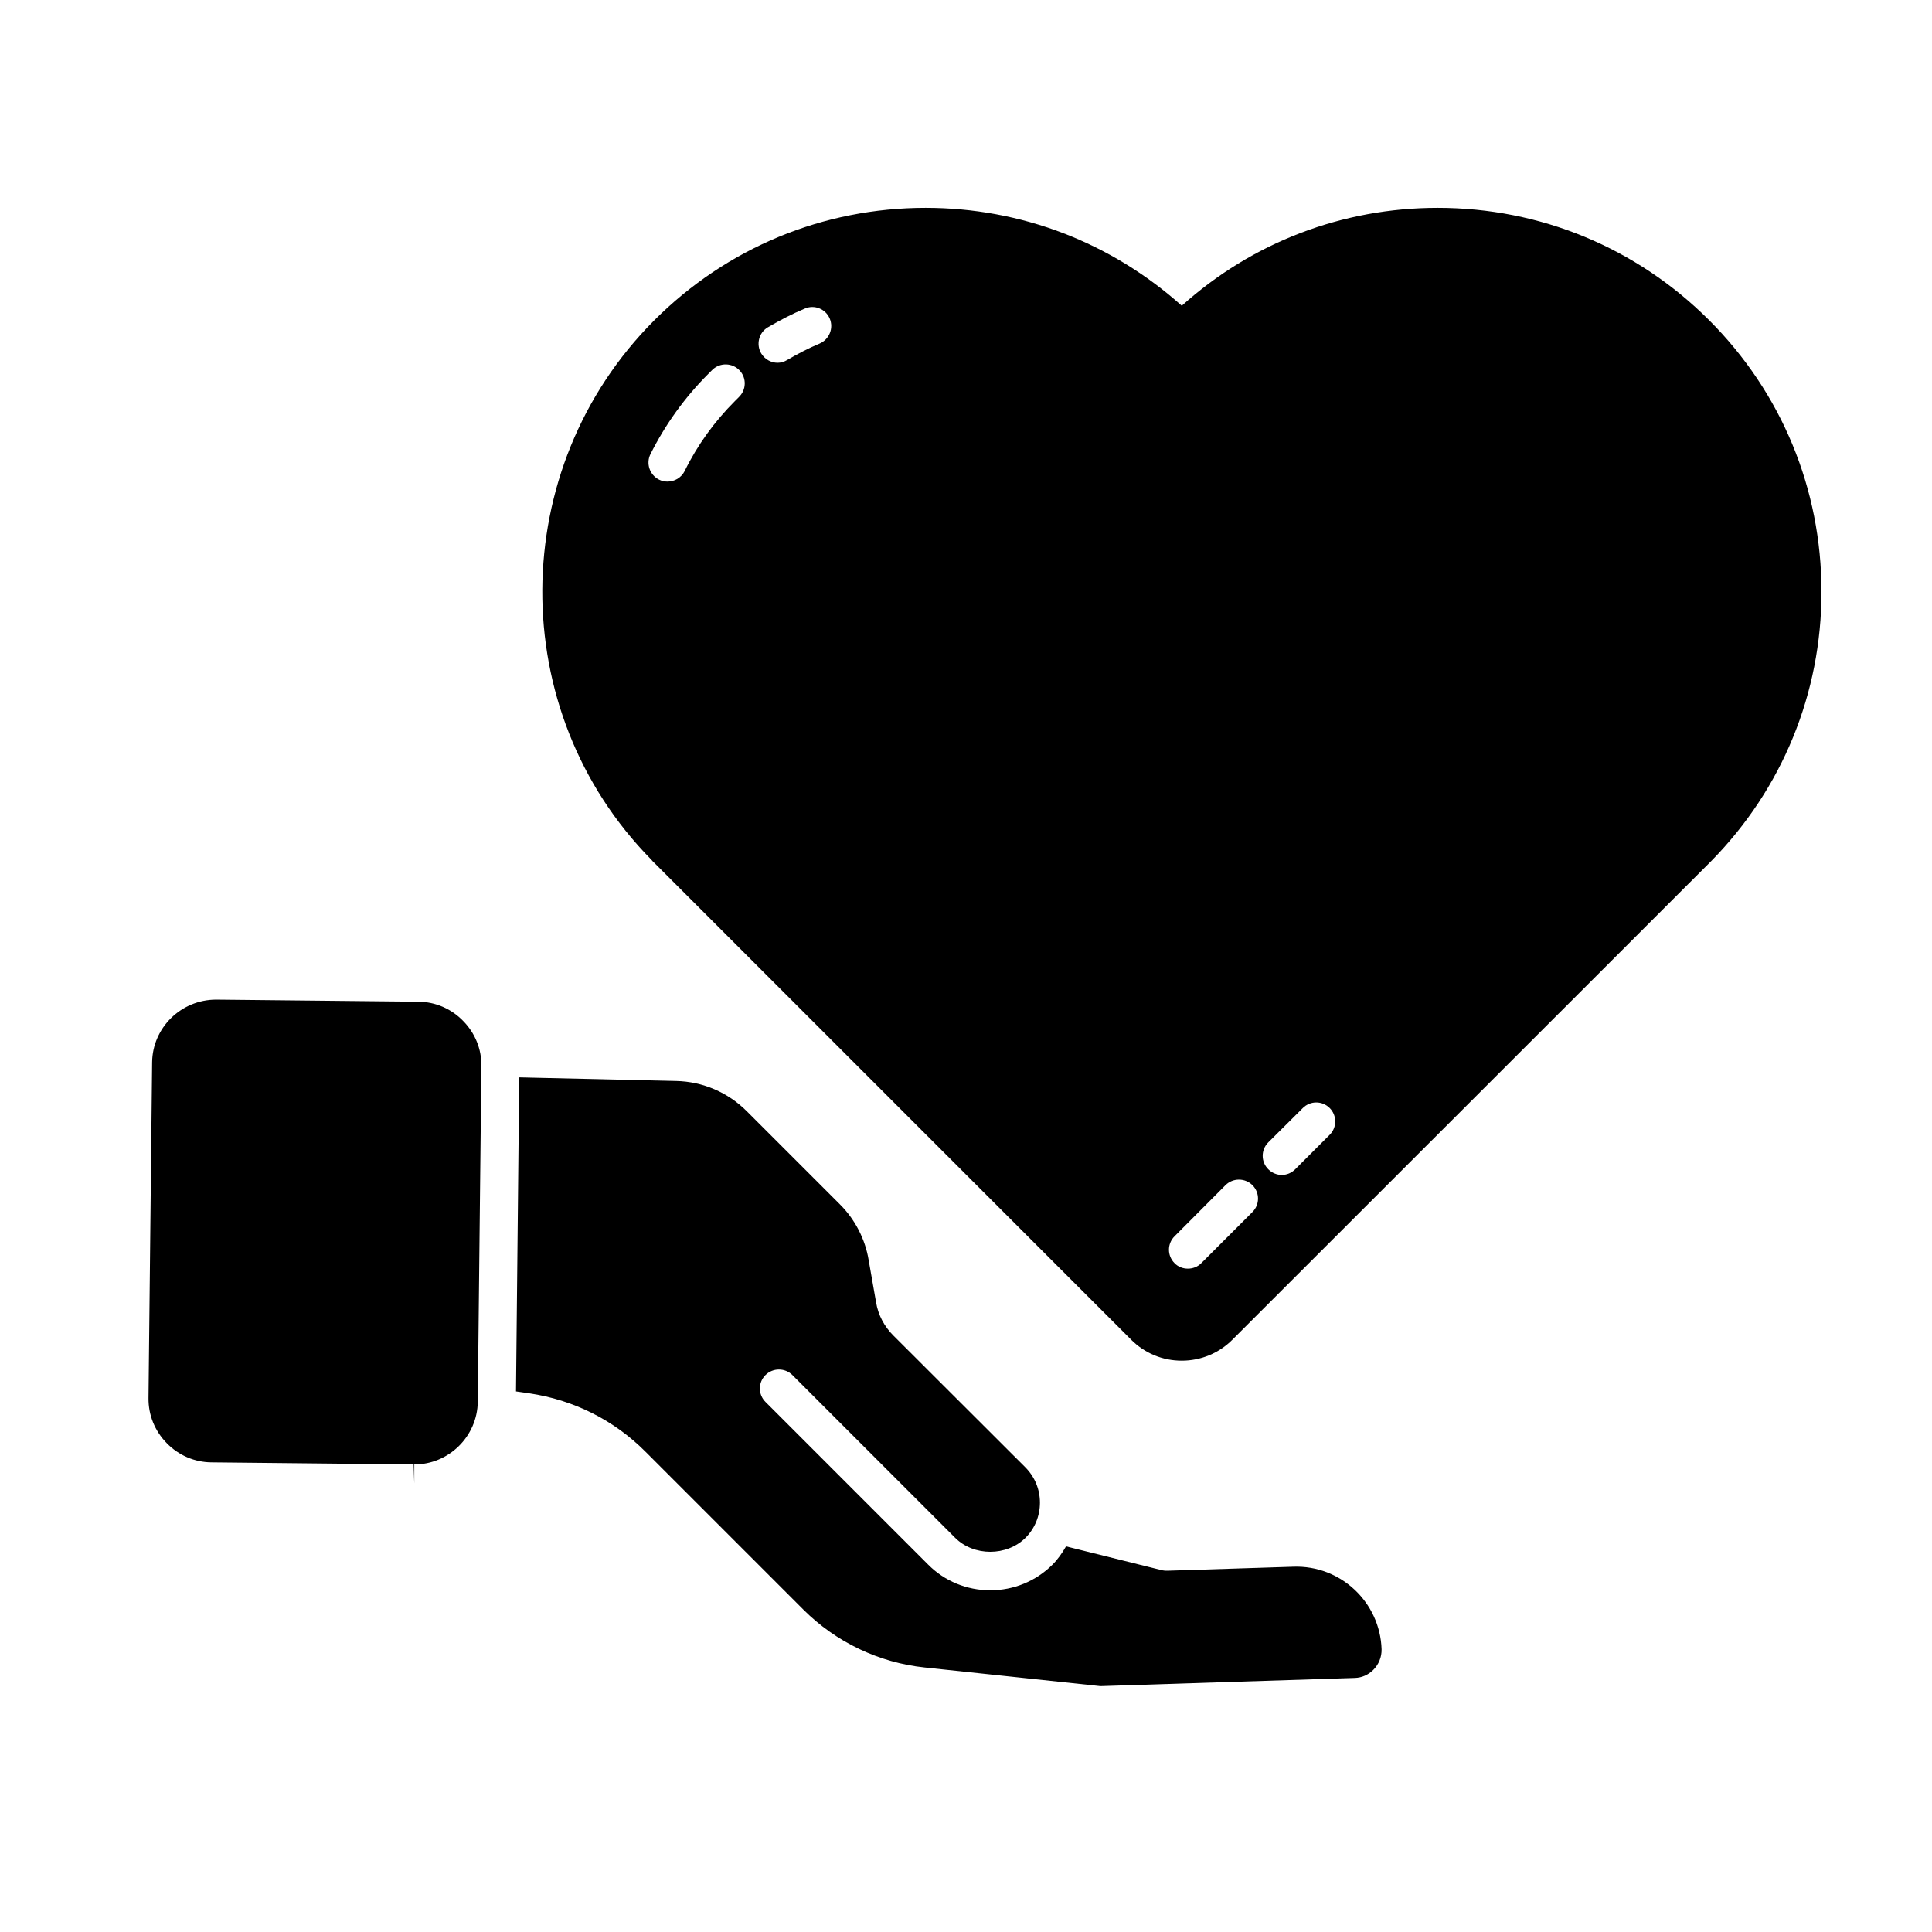
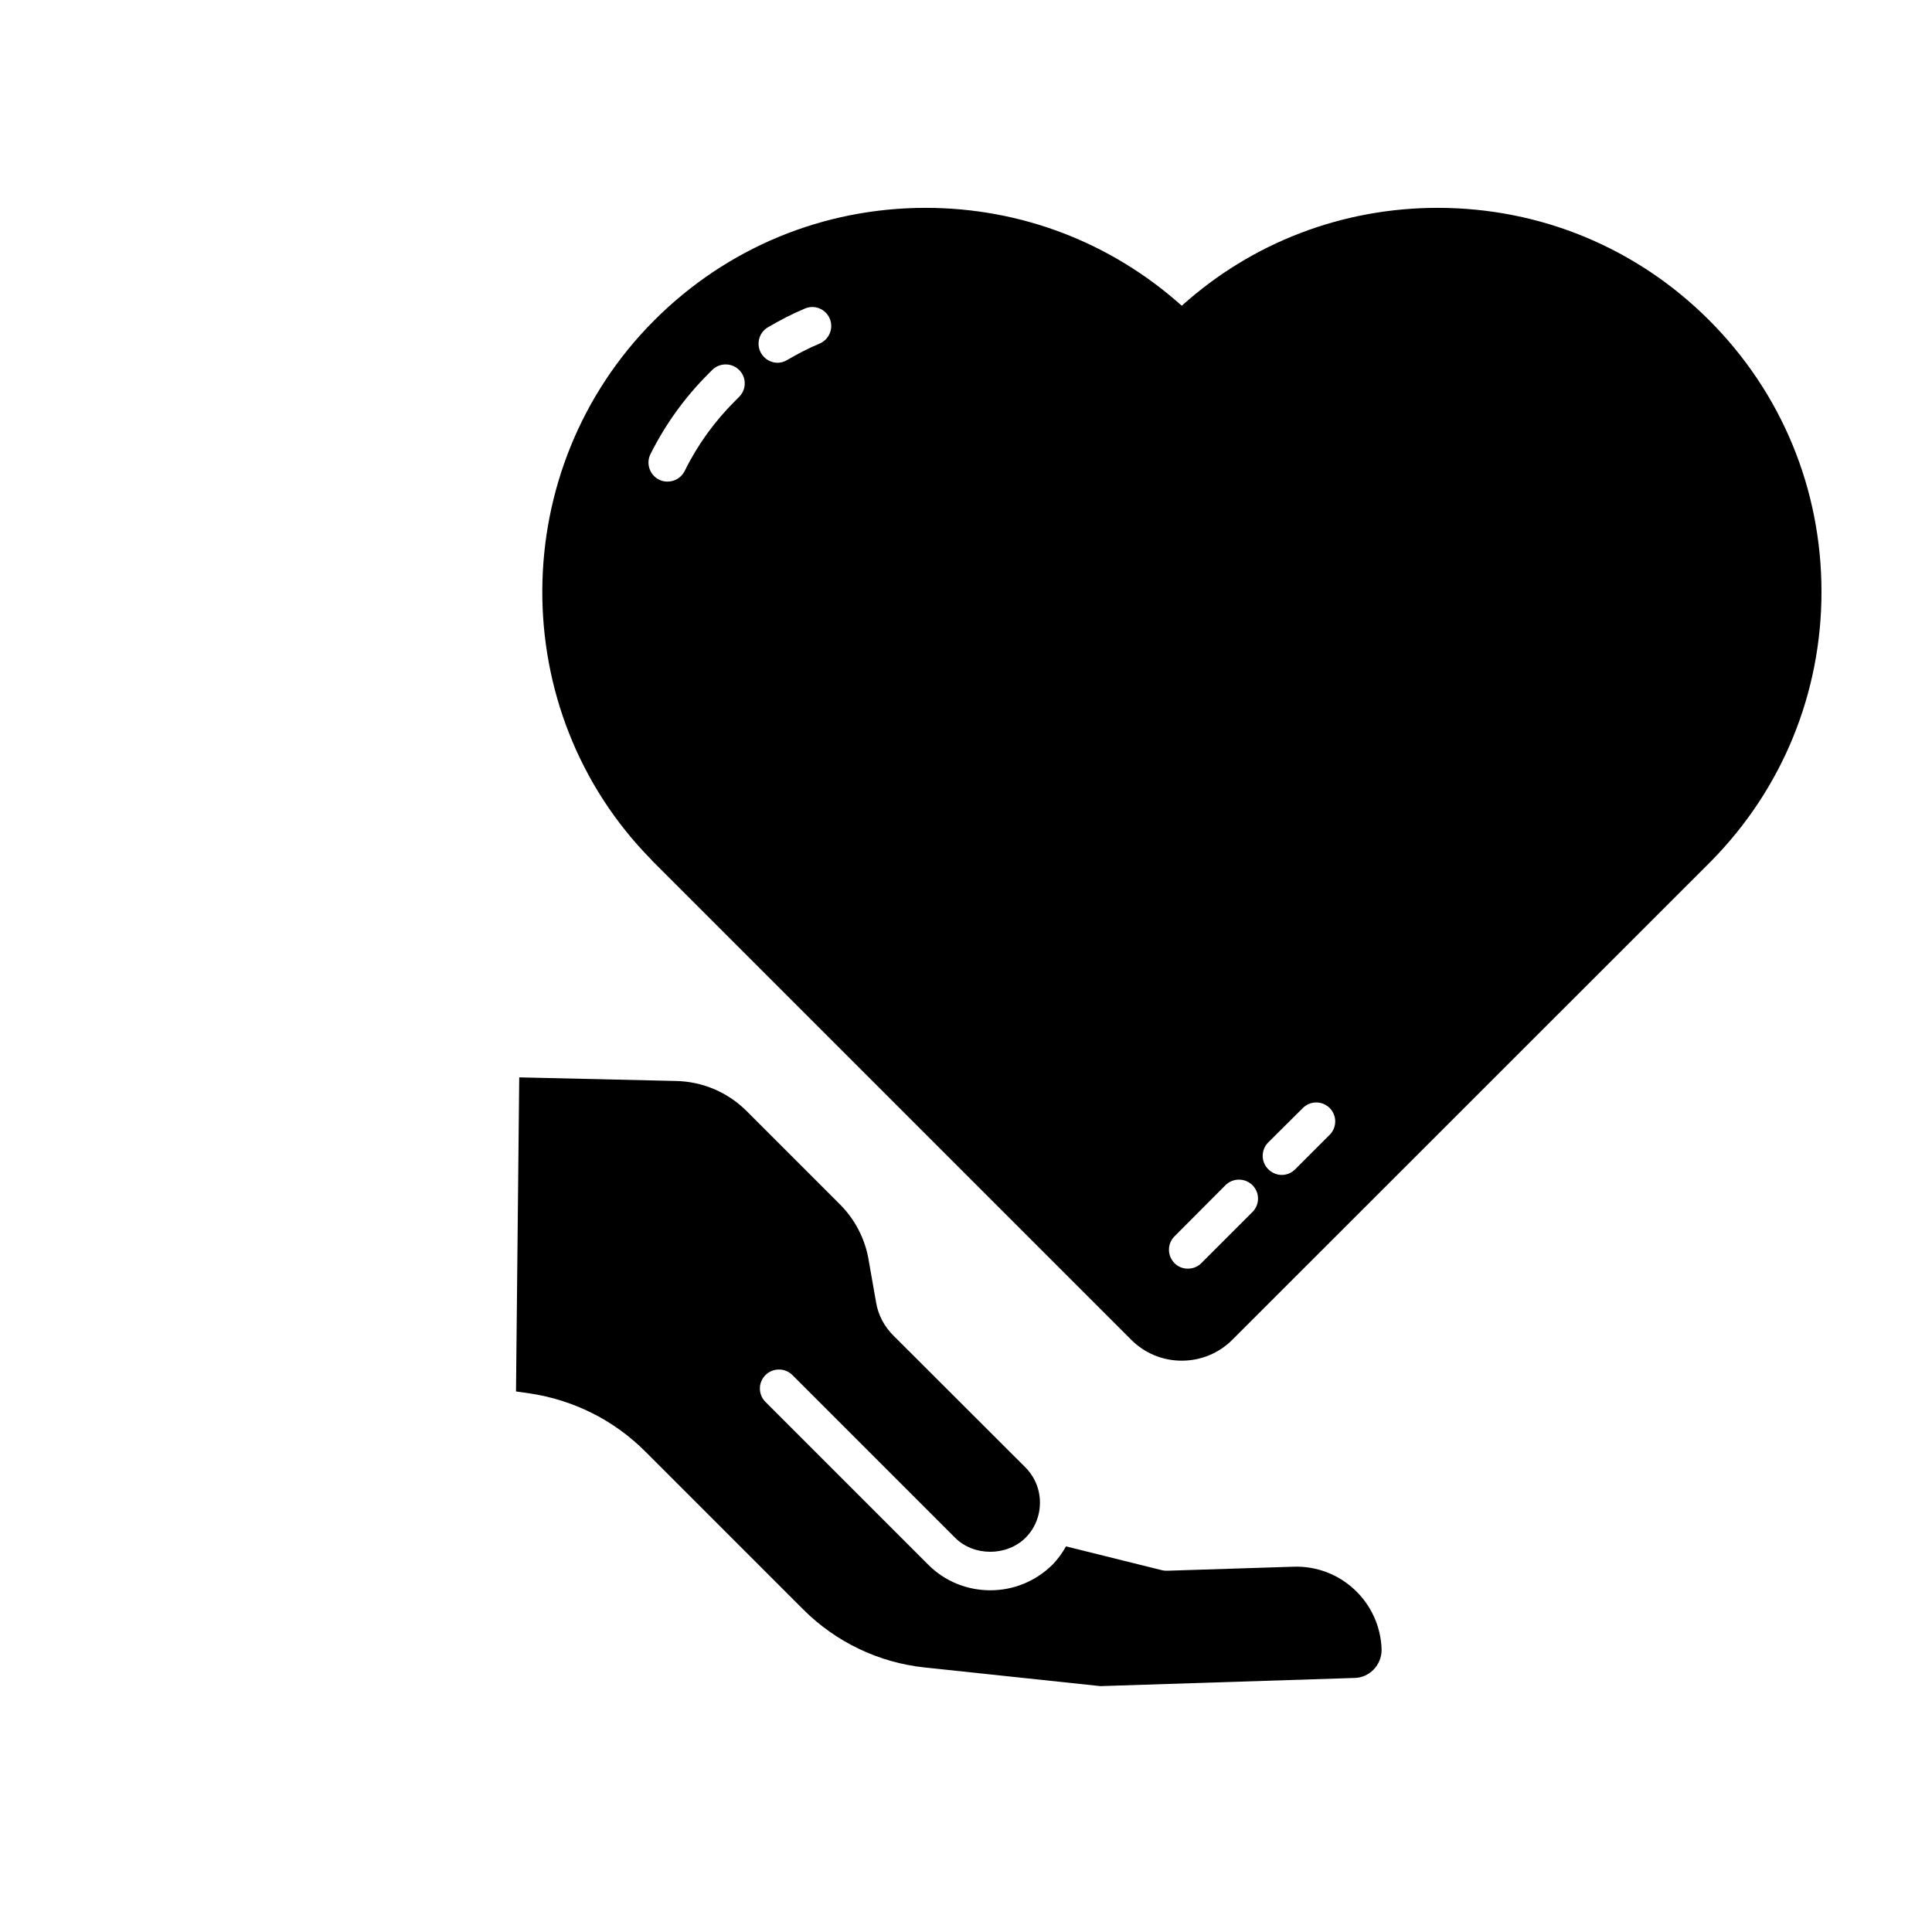
<svg xmlns="http://www.w3.org/2000/svg" fill="#000000" width="800px" height="800px" version="1.1" viewBox="144 144 512 512">
  <g>
-     <path d="m199.98 531.54 53.656 0.555 0.152 5.039v-5.039c9.168 0 16.727-7.457 16.828-16.625l0.957-89.023c0.051-4.434-1.664-8.664-4.836-11.891-3.125-3.223-7.305-5.039-11.789-5.09l-53.656-0.555c-9.32 0-16.879 7.457-16.977 16.625l-0.961 88.977c-0.051 4.484 1.664 8.715 4.836 11.941 3.125 3.223 7.356 5.035 11.789 5.086z" />
-     <path d="m435.62 590.84 67.41-2.168c1.863-0.051 3.578-0.805 4.938-2.168 1.41-1.41 2.215-3.375 2.168-5.441-0.402-12.395-10.781-22.32-23.426-21.867l-33.25 1.059h-0.102-0.051c-0.402 0-0.805 0-1.258-0.102l-25.543-6.348c-1.008 1.762-2.168 3.426-3.629 4.887-4.383 4.332-10.227 6.75-16.426 6.75-6.246 0-12.09-2.418-16.426-6.75l-43.176-43.176c-1.965-1.965-1.965-5.141 0-7.106s5.188-1.965 7.152 0l43.125 43.125c4.938 4.938 13.652 4.938 18.641 0 2.469-2.469 3.828-5.793 3.828-9.32s-1.359-6.801-3.828-9.32l-35.016-34.965c-2.418-2.418-4.031-5.441-4.586-8.816l-1.965-11.184c-0.906-5.543-3.629-10.781-7.559-14.711l-24.738-24.738c-4.988-4.988-11.637-7.859-18.742-8.012l-41.562-0.957-0.855 83.23 3.527 0.504c11.789 1.762 22.469 7.106 30.832 15.516l41.766 41.766c8.664 8.664 20.102 14.105 32.195 15.367z" />
+     <path d="m435.62 590.84 67.41-2.168c1.863-0.051 3.578-0.805 4.938-2.168 1.41-1.41 2.215-3.375 2.168-5.441-0.402-12.395-10.781-22.32-23.426-21.867l-33.25 1.059h-0.102-0.051c-0.402 0-0.805 0-1.258-0.102l-25.543-6.348c-1.008 1.762-2.168 3.426-3.629 4.887-4.383 4.332-10.227 6.75-16.426 6.75-6.246 0-12.09-2.418-16.426-6.75l-43.176-43.176c-1.965-1.965-1.965-5.141 0-7.106s5.188-1.965 7.152 0l43.125 43.125c4.938 4.938 13.652 4.938 18.641 0 2.469-2.469 3.828-5.793 3.828-9.32s-1.359-6.801-3.828-9.32l-35.016-34.965c-2.418-2.418-4.031-5.441-4.586-8.816l-1.965-11.184c-0.906-5.543-3.629-10.781-7.559-14.711l-24.738-24.738c-4.988-4.988-11.637-7.859-18.742-8.012l-41.562-0.957-0.855 83.23 3.527 0.504c11.789 1.762 22.469 7.106 30.832 15.516l41.766 41.766c8.664 8.664 20.102 14.105 32.195 15.367" />
    <path d="m626.71 300.8c0-27.207-10.578-52.75-29.773-71.945-19.195-19.195-44.738-29.773-71.945-29.773-25.242 0-49.172 9.168-67.812 25.945-18.742-16.777-42.621-25.945-67.863-25.945-27.156 0-52.699 10.578-71.895 29.773-39.348 39.348-39.598 103.63-0.805 142.98 0.25 0.301 0.504 0.605 0.805 0.855l126.36 126.36c3.578 3.578 8.312 5.543 13.402 5.543 5.039 0 9.824-1.965 13.402-5.543l126.91-126.86c18.844-19.145 29.219-44.484 29.219-71.391zm-286.92-51.539-1.008 1.008c-5.441 5.441-9.977 11.688-13.352 18.59-0.906 1.762-2.672 2.769-4.535 2.769-0.754 0-1.512-0.152-2.215-0.504-2.519-1.258-3.527-4.281-2.316-6.75 3.93-7.859 9.07-15.012 15.316-21.262l1.16-1.16c2.016-1.914 5.238-1.812 7.152 0.203 1.914 2.019 1.812 5.191-0.203 7.106zm21.414-14.207c-2.922 1.211-5.793 2.719-8.566 4.332-0.805 0.504-1.715 0.754-2.57 0.754-1.715 0-3.375-0.906-4.332-2.469-1.41-2.367-0.656-5.492 1.715-6.902 3.176-1.863 6.449-3.578 9.824-4.988 2.519-1.109 5.492 0.051 6.602 2.621 1.105 2.57-0.105 5.543-2.672 6.652zm114.71 230.14-13.551 13.551c-1.008 1.008-2.266 1.461-3.578 1.461-1.258 0-2.57-0.453-3.527-1.461-1.965-1.965-1.965-5.141 0-7.106l13.504-13.551c1.965-1.965 5.188-1.965 7.152 0 1.965 1.965 1.965 5.141 0 7.106zm20.457-20.453-9.117 9.117c-1.008 1.008-2.266 1.512-3.578 1.512-1.258 0-2.57-0.504-3.578-1.512-1.965-1.965-1.965-5.141 0-7.106l9.168-9.117c1.965-1.965 5.141-1.965 7.106 0 1.965 1.965 1.965 5.141 0 7.106z" />
  </g>
</svg>